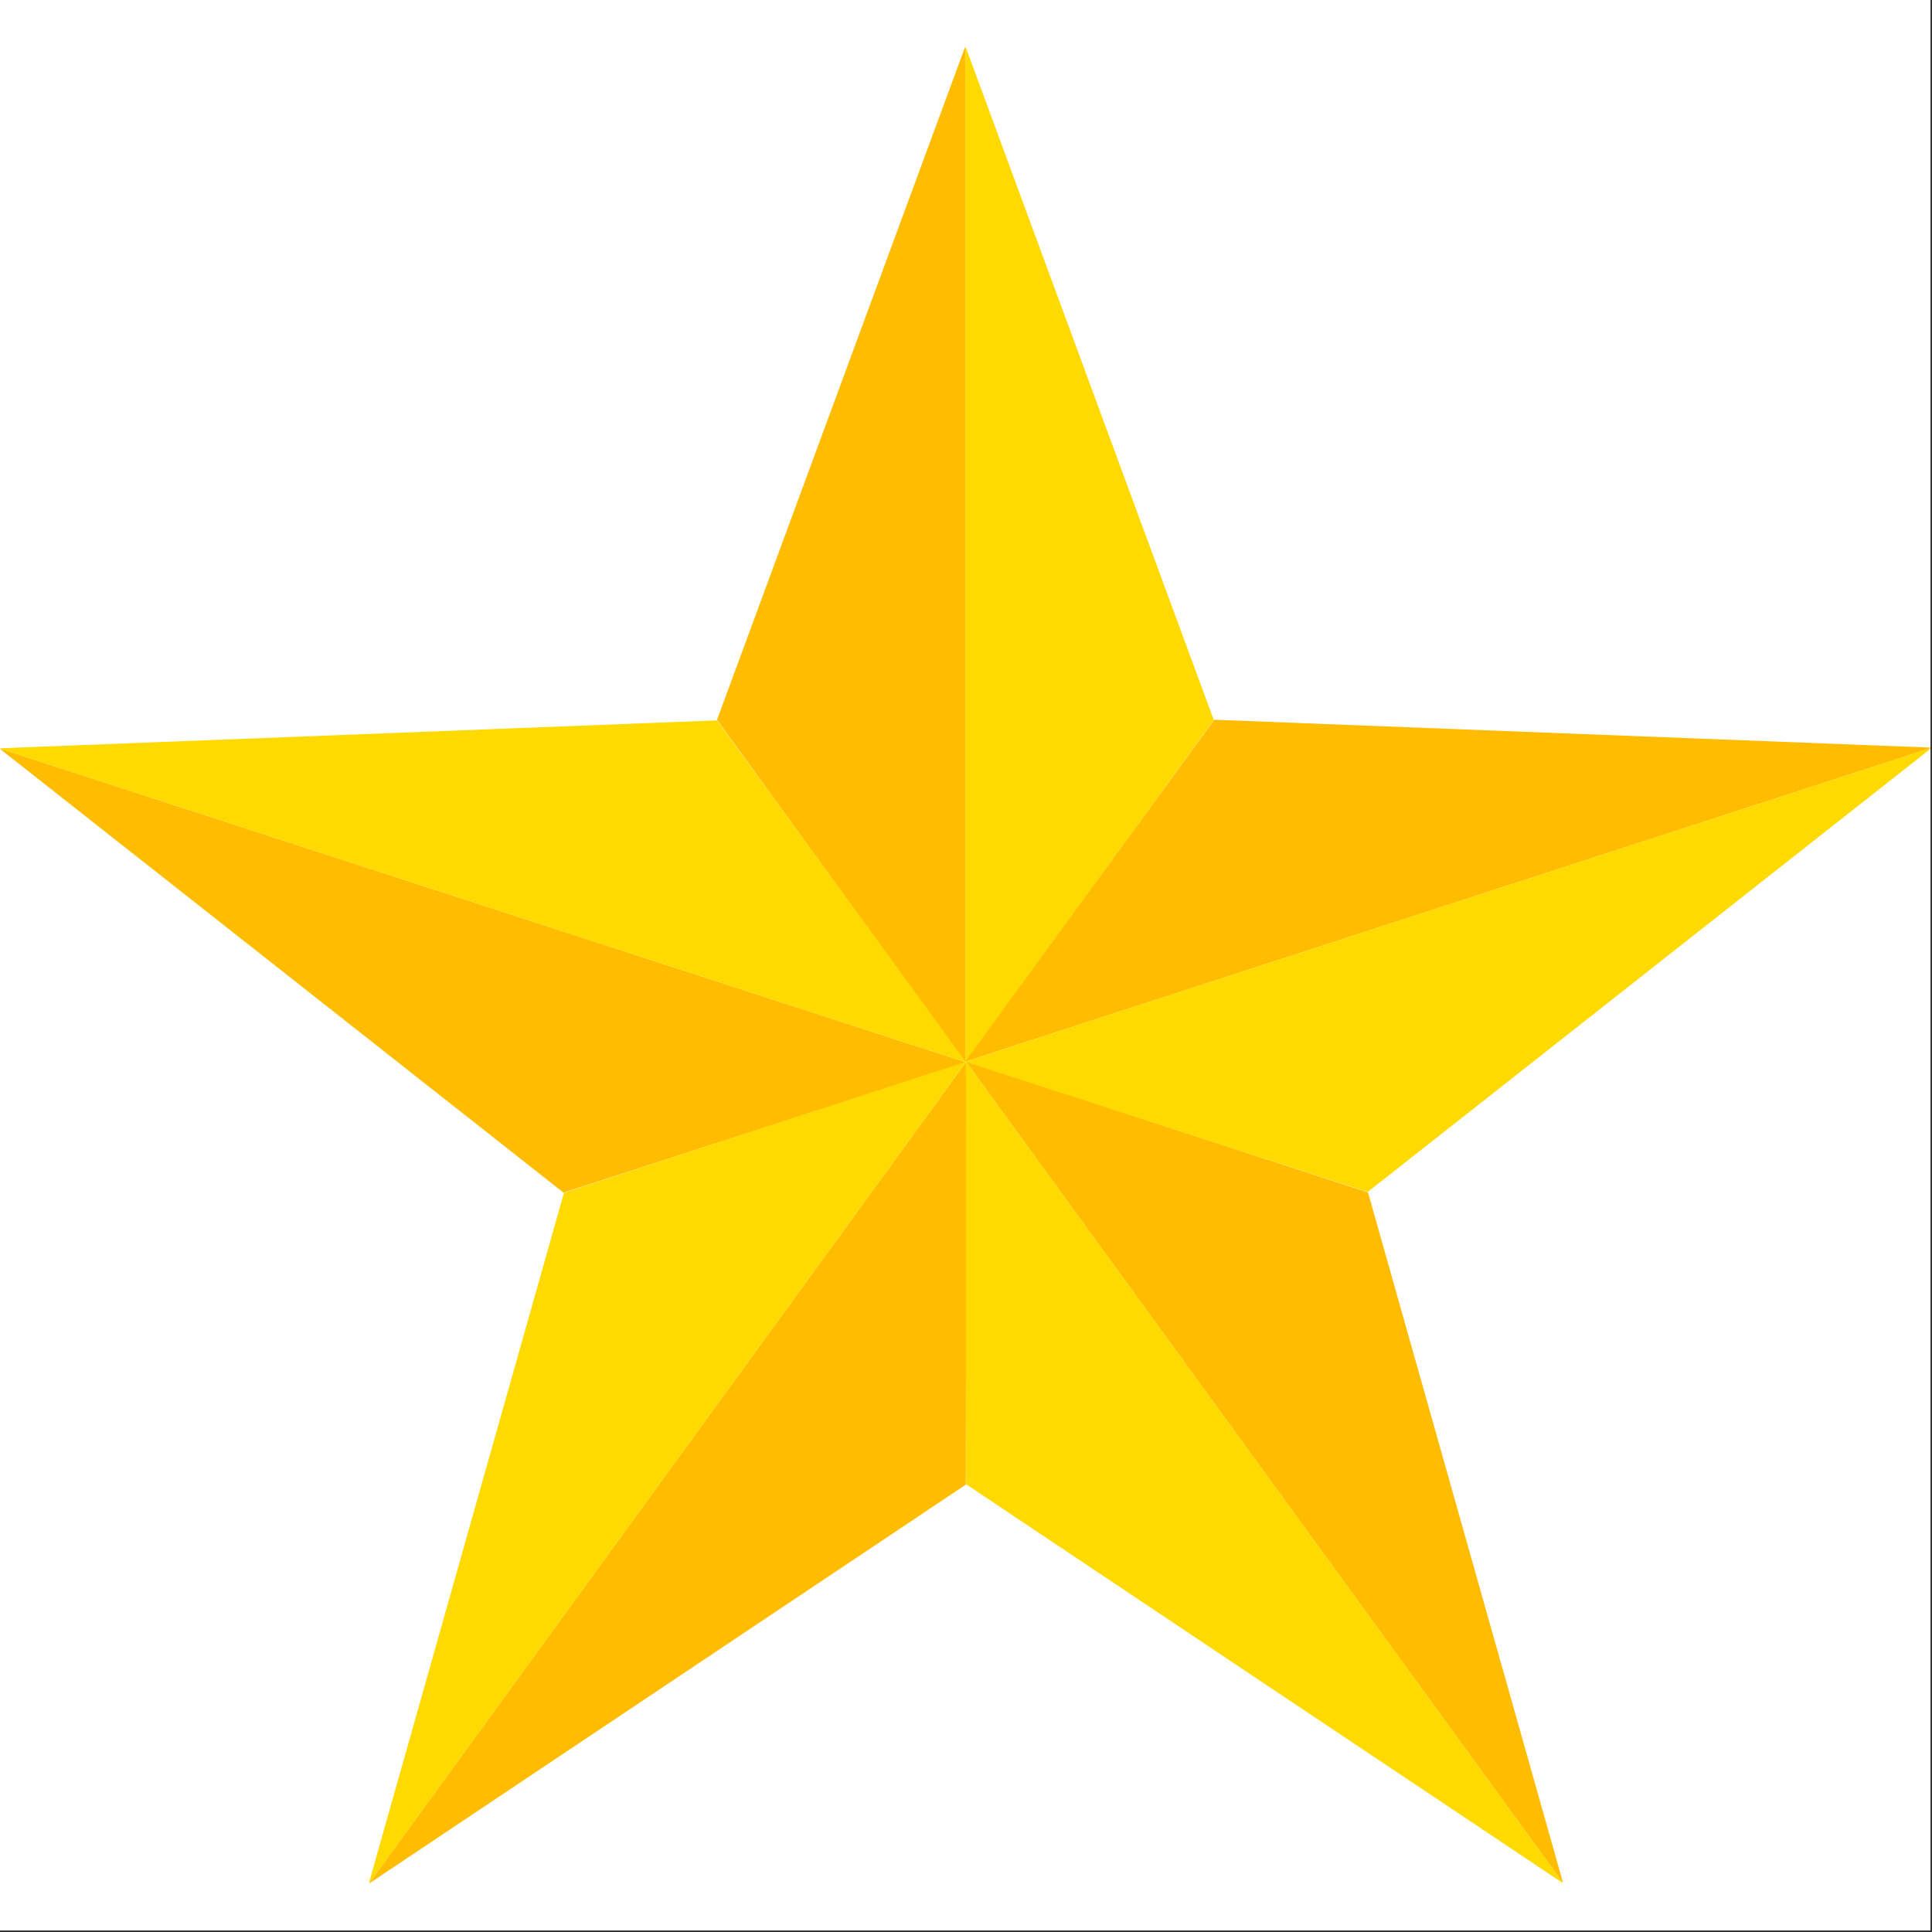
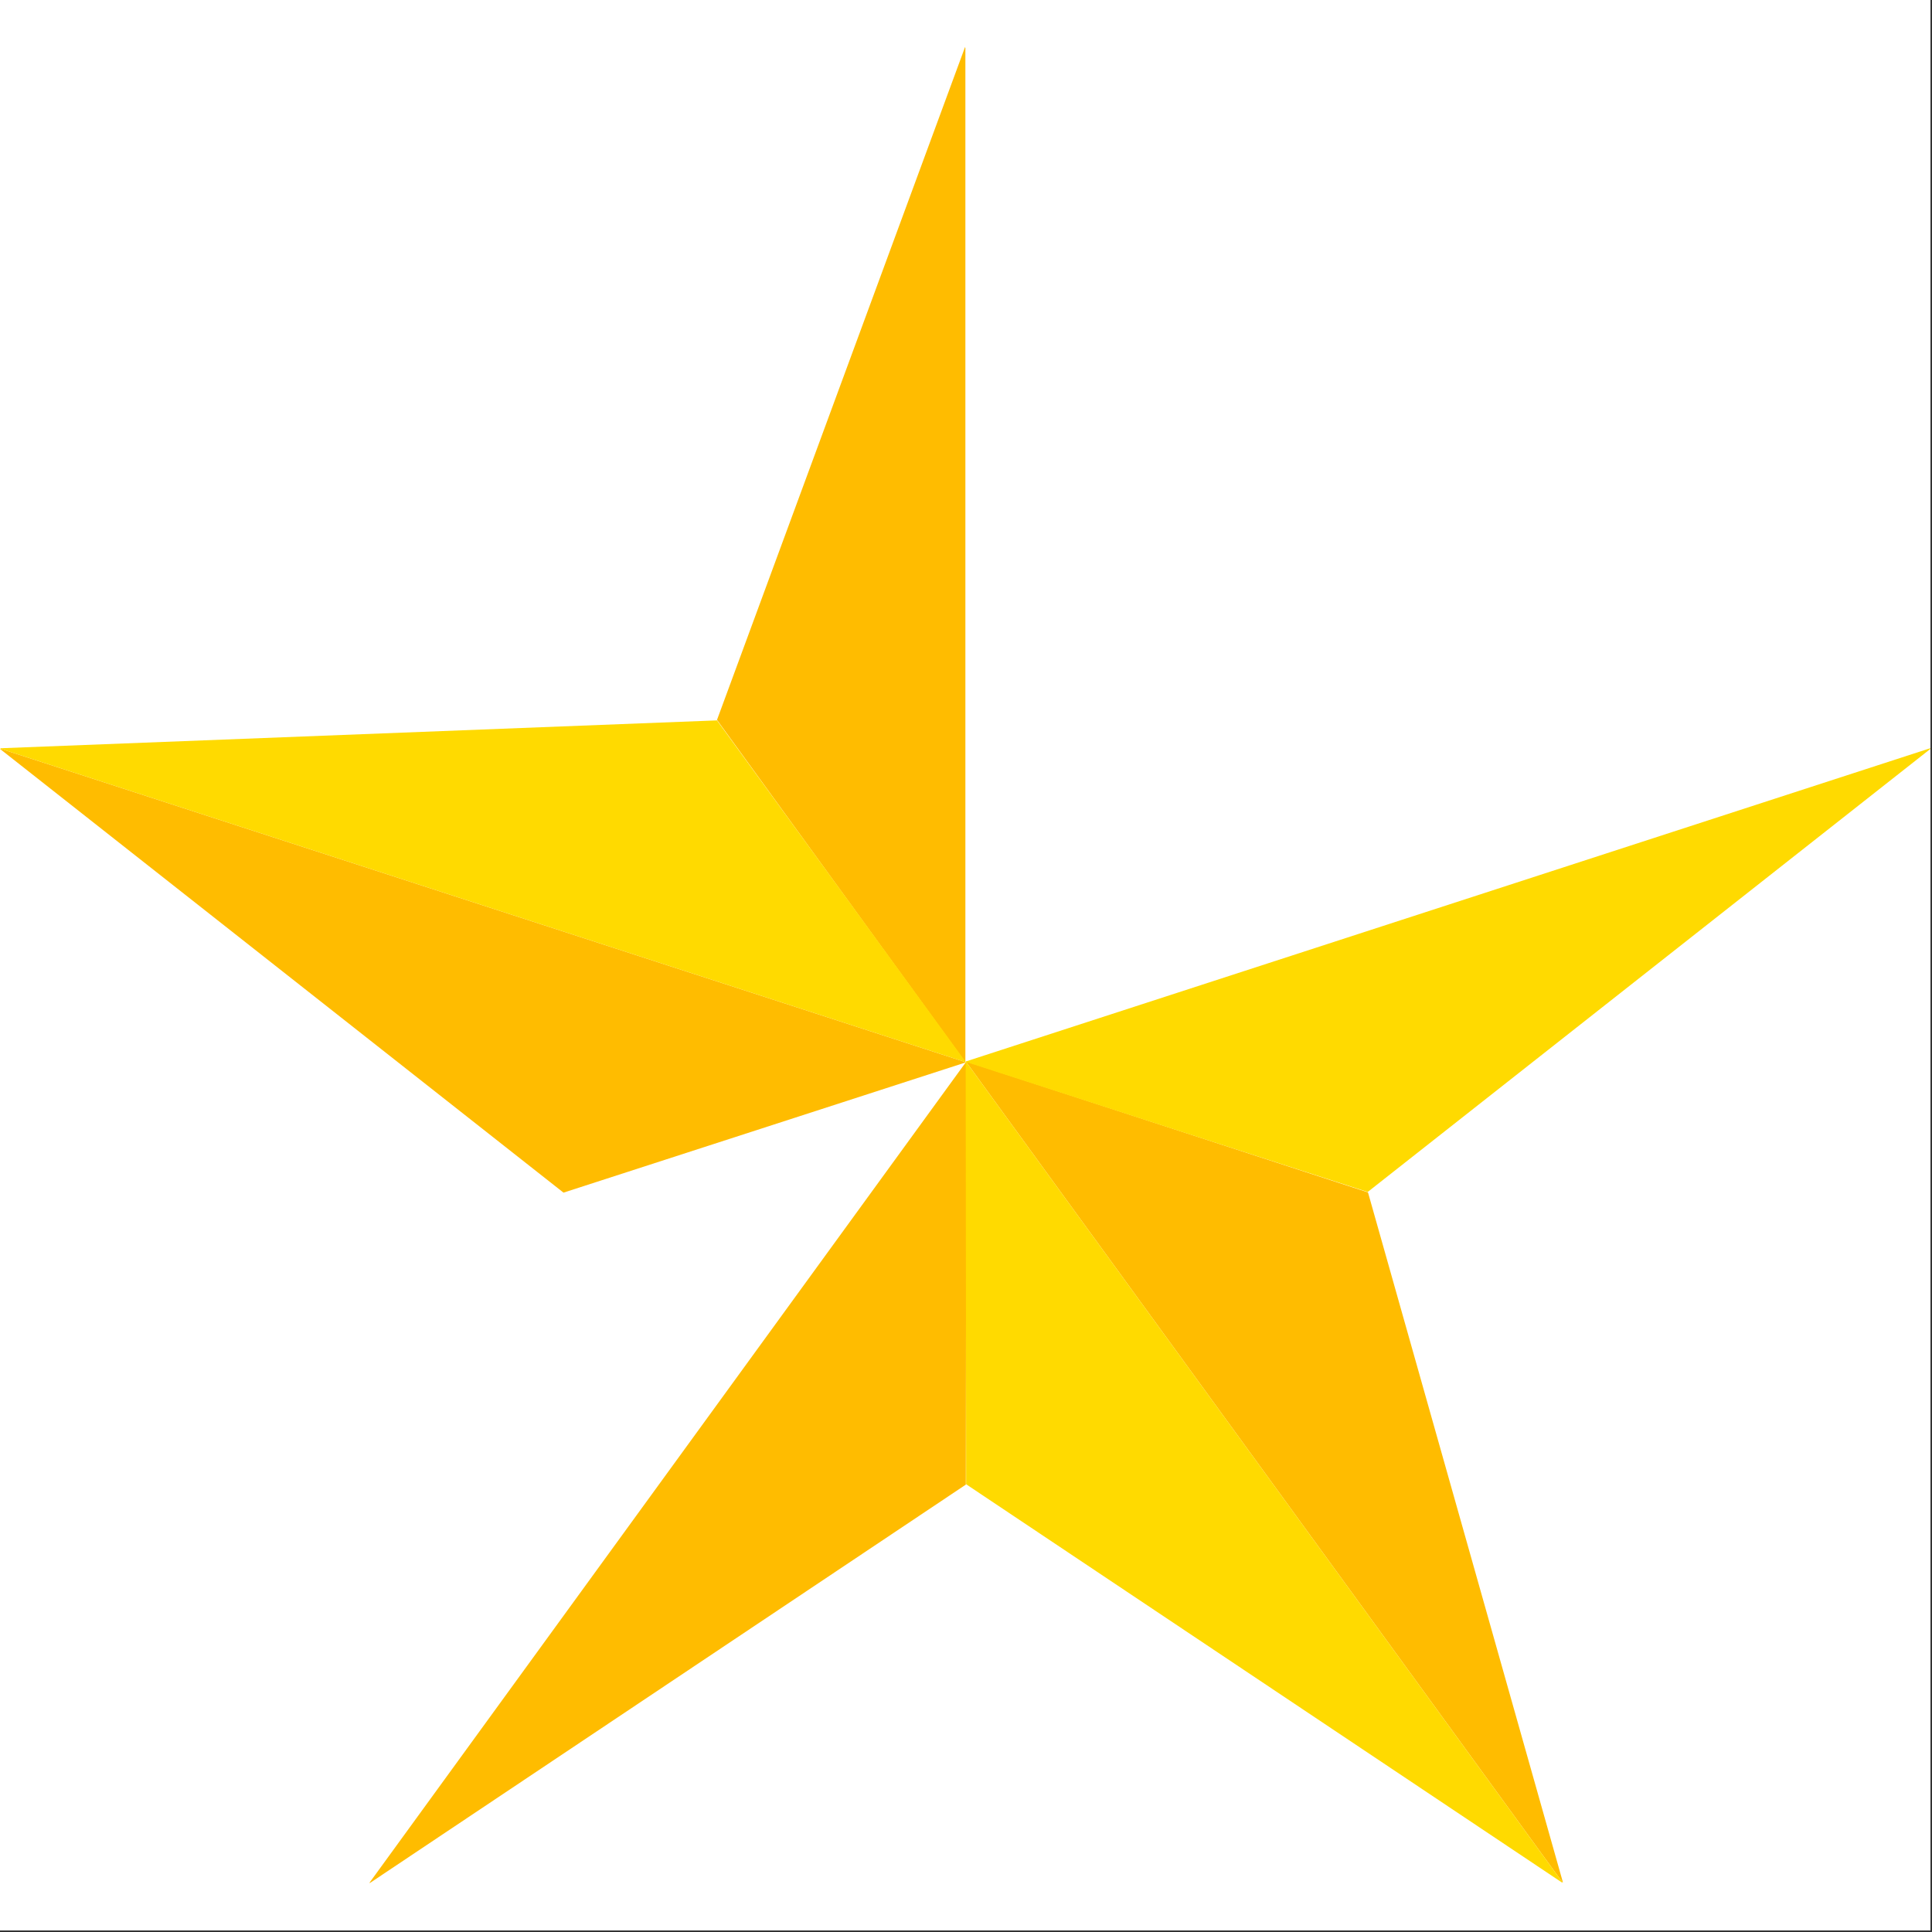
<svg xmlns="http://www.w3.org/2000/svg" data-bbox="0 0 595.254 595.227" height="794" viewBox="0 0 595.5 595.5" width="794" data-type="color">
  <rect x="0" y="0" width="595.5" height="595.5" fill="#333333" stroke="none" />
  <g>
    <defs>
      <clipPath id="19d0507b-8d82-4f1f-85e7-2ce188e26fc0">
        <path d="M0 0h595v595H0Zm0 0" />
      </clipPath>
      <clipPath id="0a5d94f0-6c11-48f8-ad69-d90772e431f4">
        <path d="M221 14.504h77V328h-77Zm0 0" />
      </clipPath>
      <clipPath id="a6da0581-8264-46b0-8c35-f22858eacebd">
        <path d="M297 14.504h78V328h-78Zm0 0" />
      </clipPath>
      <clipPath id="bcaafd60-f380-4138-a6b2-8119510cb614">
        <path d="M113.3 327H298v253.469H113.3Zm0 0" />
      </clipPath>
      <clipPath id="86a7e06c-f384-4d11-9d97-74eca890182b">
        <path d="M297.164 327H482v253.469H297.164Zm0 0" />
      </clipPath>
      <clipPath id="7bdecec0-8532-4d66-89a5-0bfe5684e022">
-         <path d="M297.164 221.148H595V327.45H297.164Zm0 0" />
-       </clipPath>
+         </clipPath>
      <clipPath id="a0784a95-e0b1-4c28-b77a-37954f9c7ef7">
        <path d="M297.164 230.09H595V368H297.164Zm0 0" />
      </clipPath>
    </defs>
    <path d="M0 0h595v595H0Zm0 0" fill="#ffffff" data-color="1" />
    <g clip-path="url(#19d0507b-8d82-4f1f-85e7-2ce188e26fc0)">
      <path d="M0 0h595.227v595.227H0Zm0 0" fill="#ffffff" data-color="1" />
    </g>
    <g clip-path="url(#0a5d94f0-6c11-48f8-ad69-d90772e431f4)">
      <path d="m297.559 14.79-.106-.282L221 221.895l76.453 105.402.106-.145z" fill="#ffbc00" data-color="2" />
    </g>
    <g clip-path="url(#a6da0581-8264-46b0-8c35-f22858eacebd)">
-       <path d="m297.559 14.79.097-.282 76.457 207.387-76.457 105.402-.097-.145z" fill="#ffda00" data-color="3" />
-     </g>
+       </g>
    <path d="m.3 230.824-.3.012 173.688 136.77 123.91-40.114-.106-.144z" fill="#ffbc00" data-color="2" />
    <path d="m.3 230.824-.237-.187 220.94-8.594 76.653 105.254-.164.05z" fill="#ffda00" data-color="3" />
    <g clip-path="url(#bcaafd60-f380-4138-a6b2-8119510cb614)">
      <path d="m113.988 580.176-.082.293L297.7 457.605l.13-130.187-.169.05z" fill="#ffbc00" data-color="2" />
-       <path d="m113.988 580.176-.254.168 60.098-212.696 123.824-40.351.004.172z" fill="#ffda00" data-color="3" />
    </g>
    <g clip-path="url(#86a7e06c-f384-4d11-9d97-74eca890182b)">
      <path d="m481.504 580.055.246.168-60.094-212.7-123.828-40.351v.172z" fill="#ffbc00" data-color="2" />
      <path d="m481.504 580.055.082.289-183.8-122.856-.13-130.191.172.047z" fill="#ffda00" data-color="3" />
    </g>
    <g clip-path="url(#7bdecec0-8532-4d66-89a5-0bfe5684e022)">
      <path d="m594.957 230.625.234-.187-220.941-8.594-76.652 105.254.164.054z" fill="#ffbc00" data-color="2" />
    </g>
    <g clip-path="url(#a0784a95-e0b1-4c28-b77a-37954f9c7ef7)">
      <path d="m594.957 230.625.297.012-173.688 136.765-123.91-40.105.106-.145z" fill="#ffda00" data-color="3" />
    </g>
  </g>
</svg>